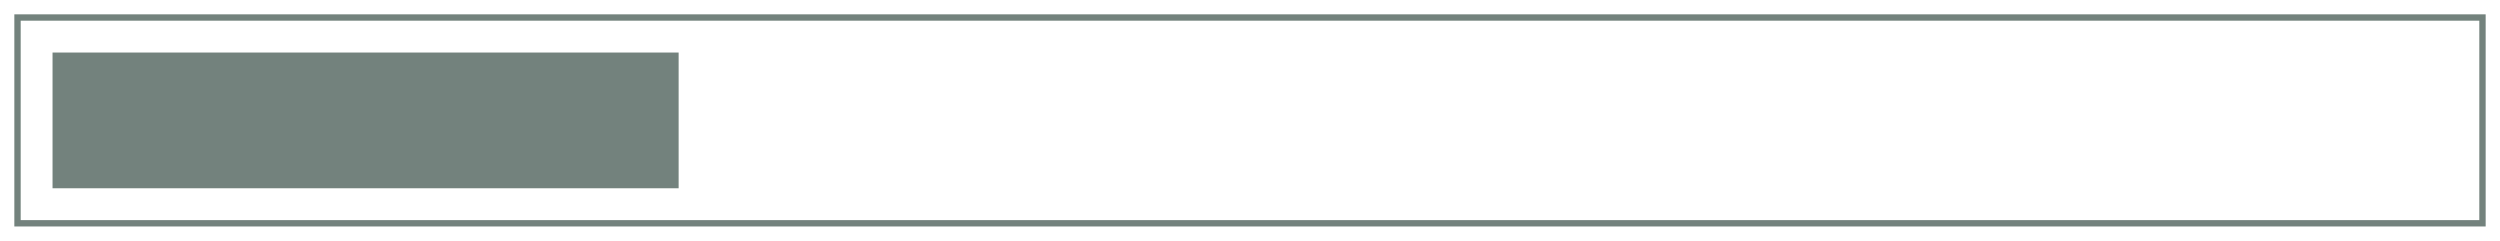
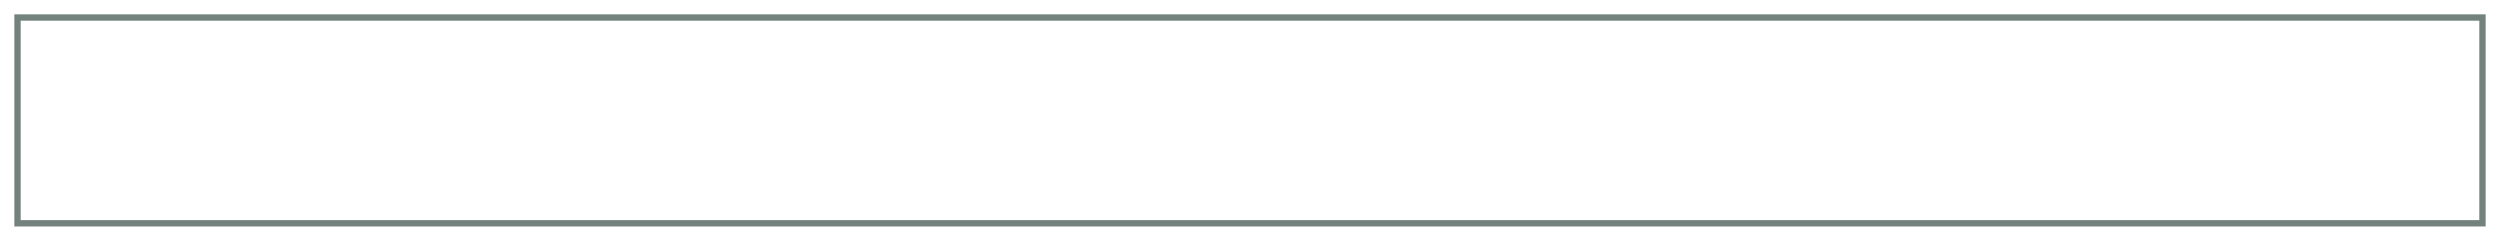
<svg xmlns="http://www.w3.org/2000/svg" id="Layer_1" x="0px" y="0px" viewBox="0 0 57.1 5.5" style="enable-background:new 0 0 57.1 5.5;" xml:space="preserve">
  <style type="text/css"> .st0{fill:none;stroke:#73827D;stroke-width:0.145;stroke-miterlimit:10;} .st1{fill:#73827D;} </style>
  <rect x="0.4" y="0.4" class="st0" width="56.3" height="4.7" />
-   <rect x="1.2" y="1.2" class="st1" width="14.3" height="3.1" />
</svg>